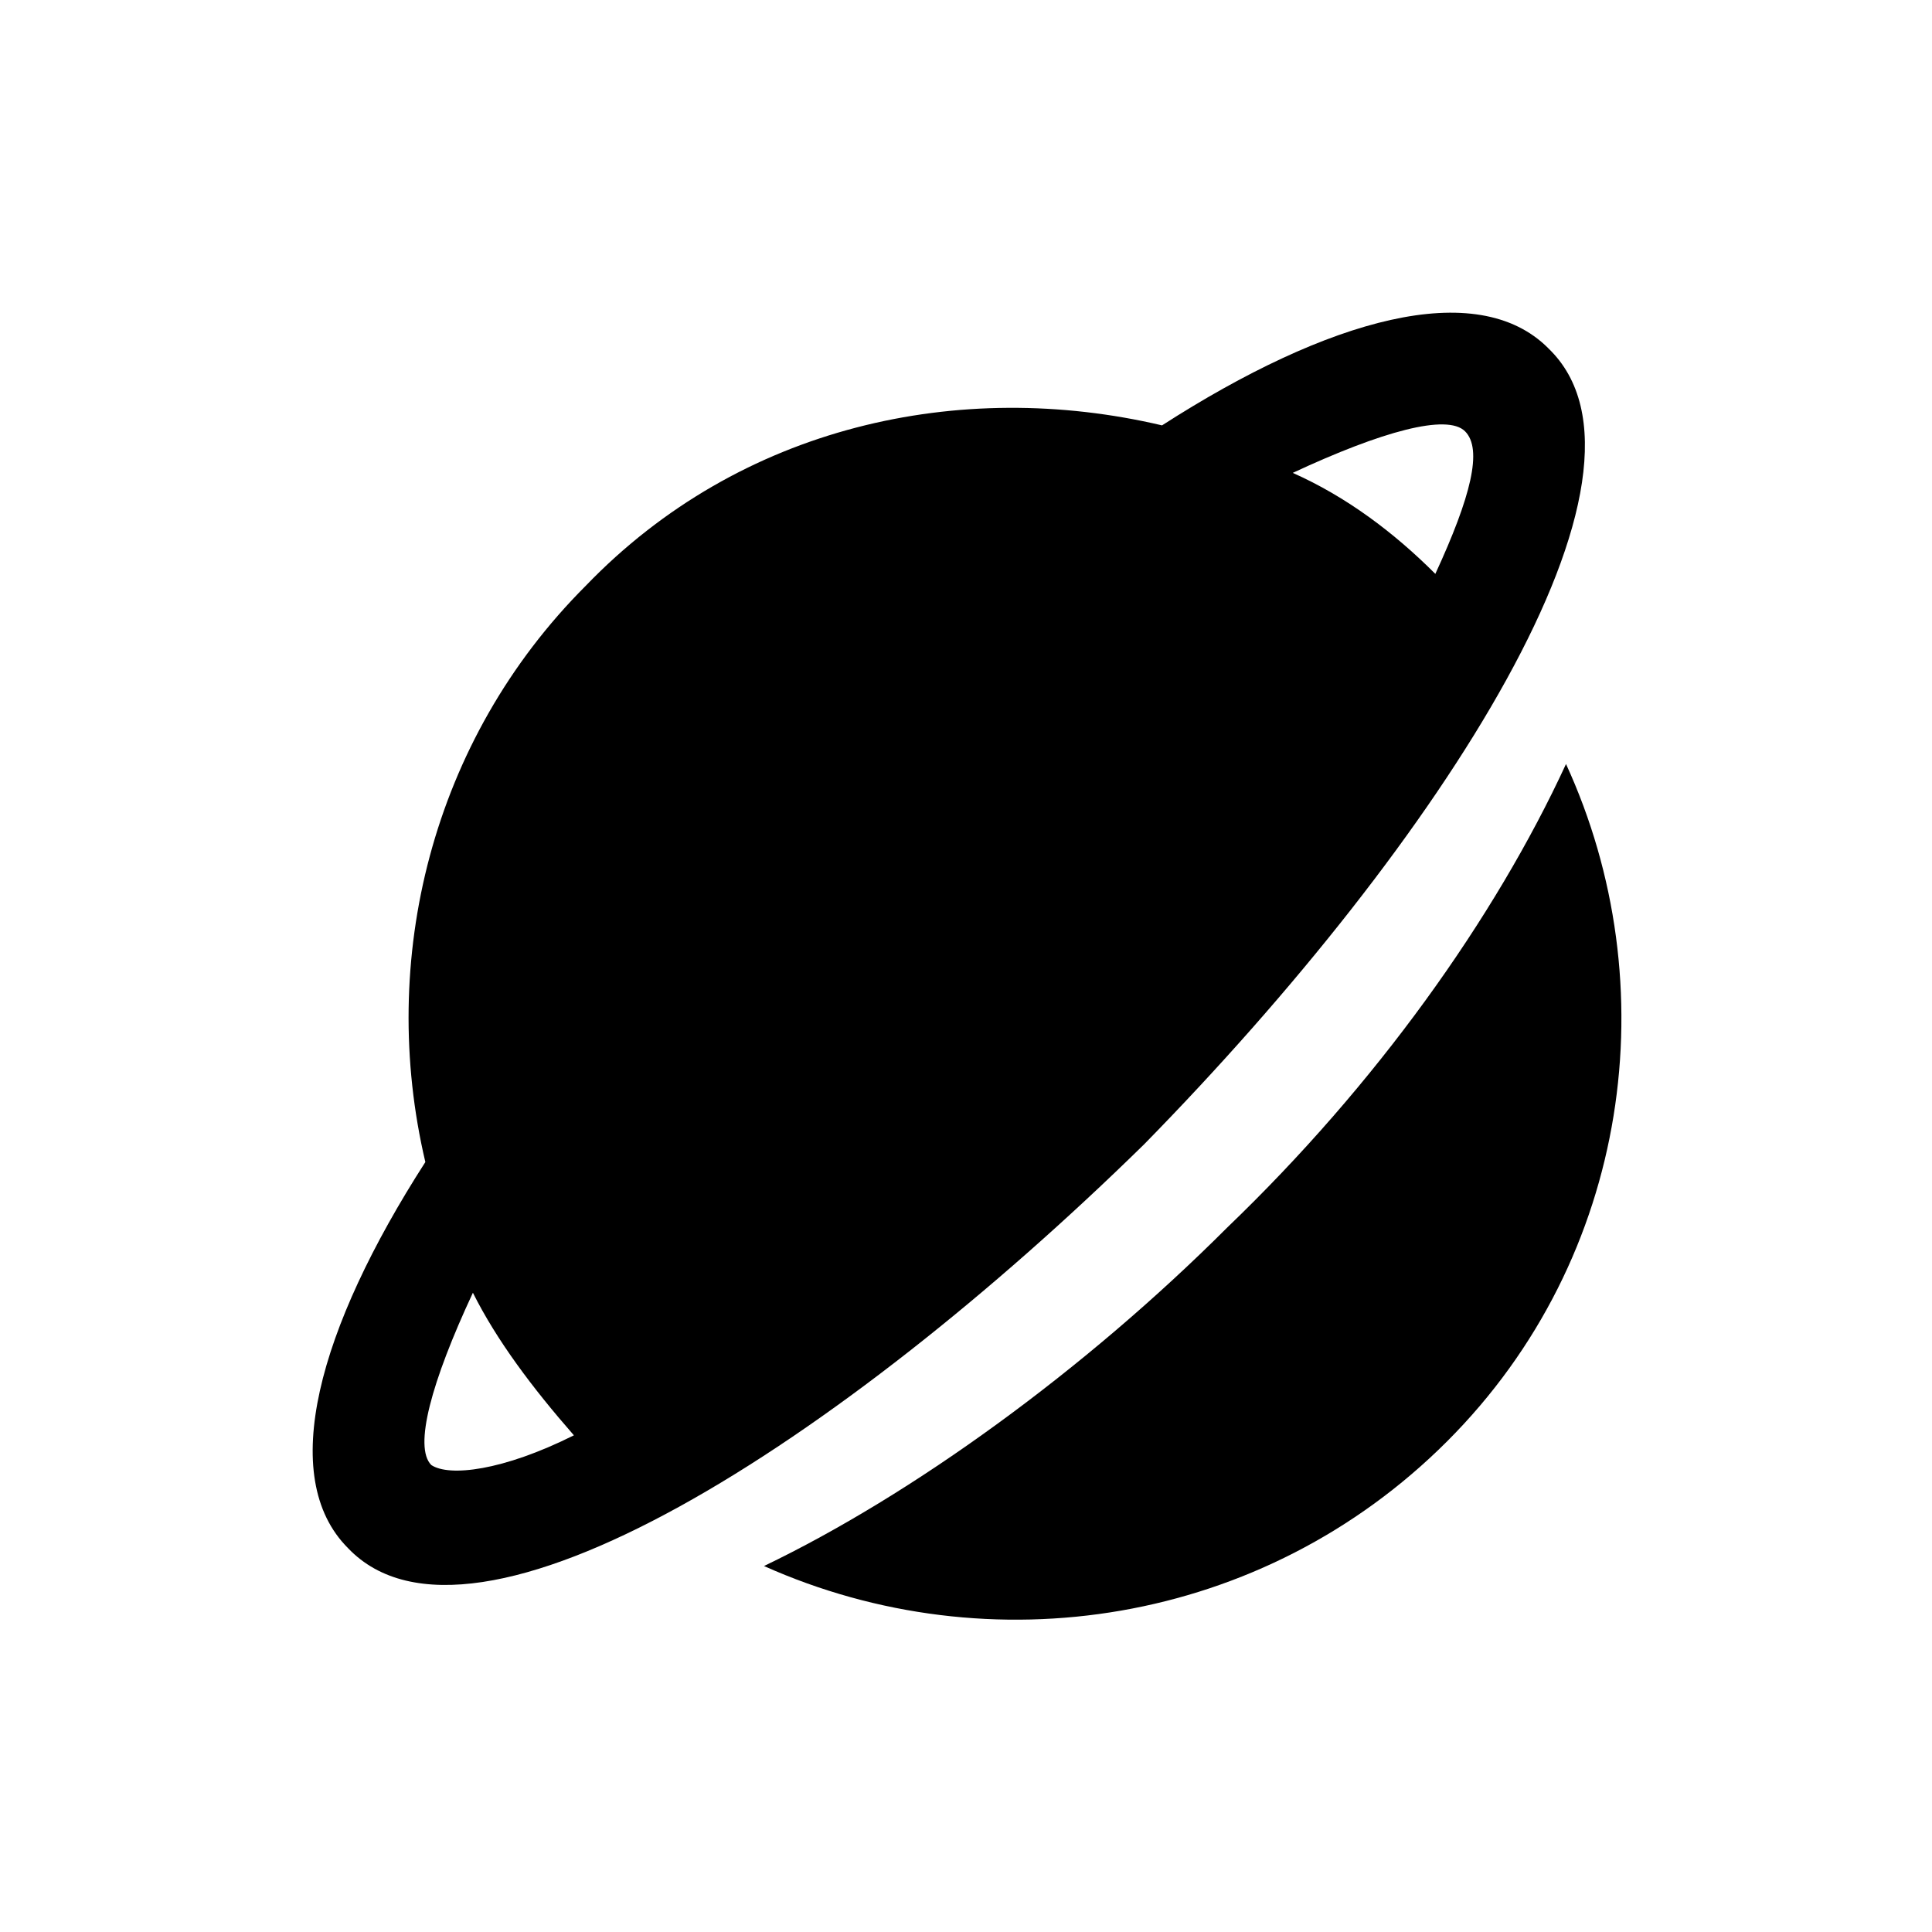
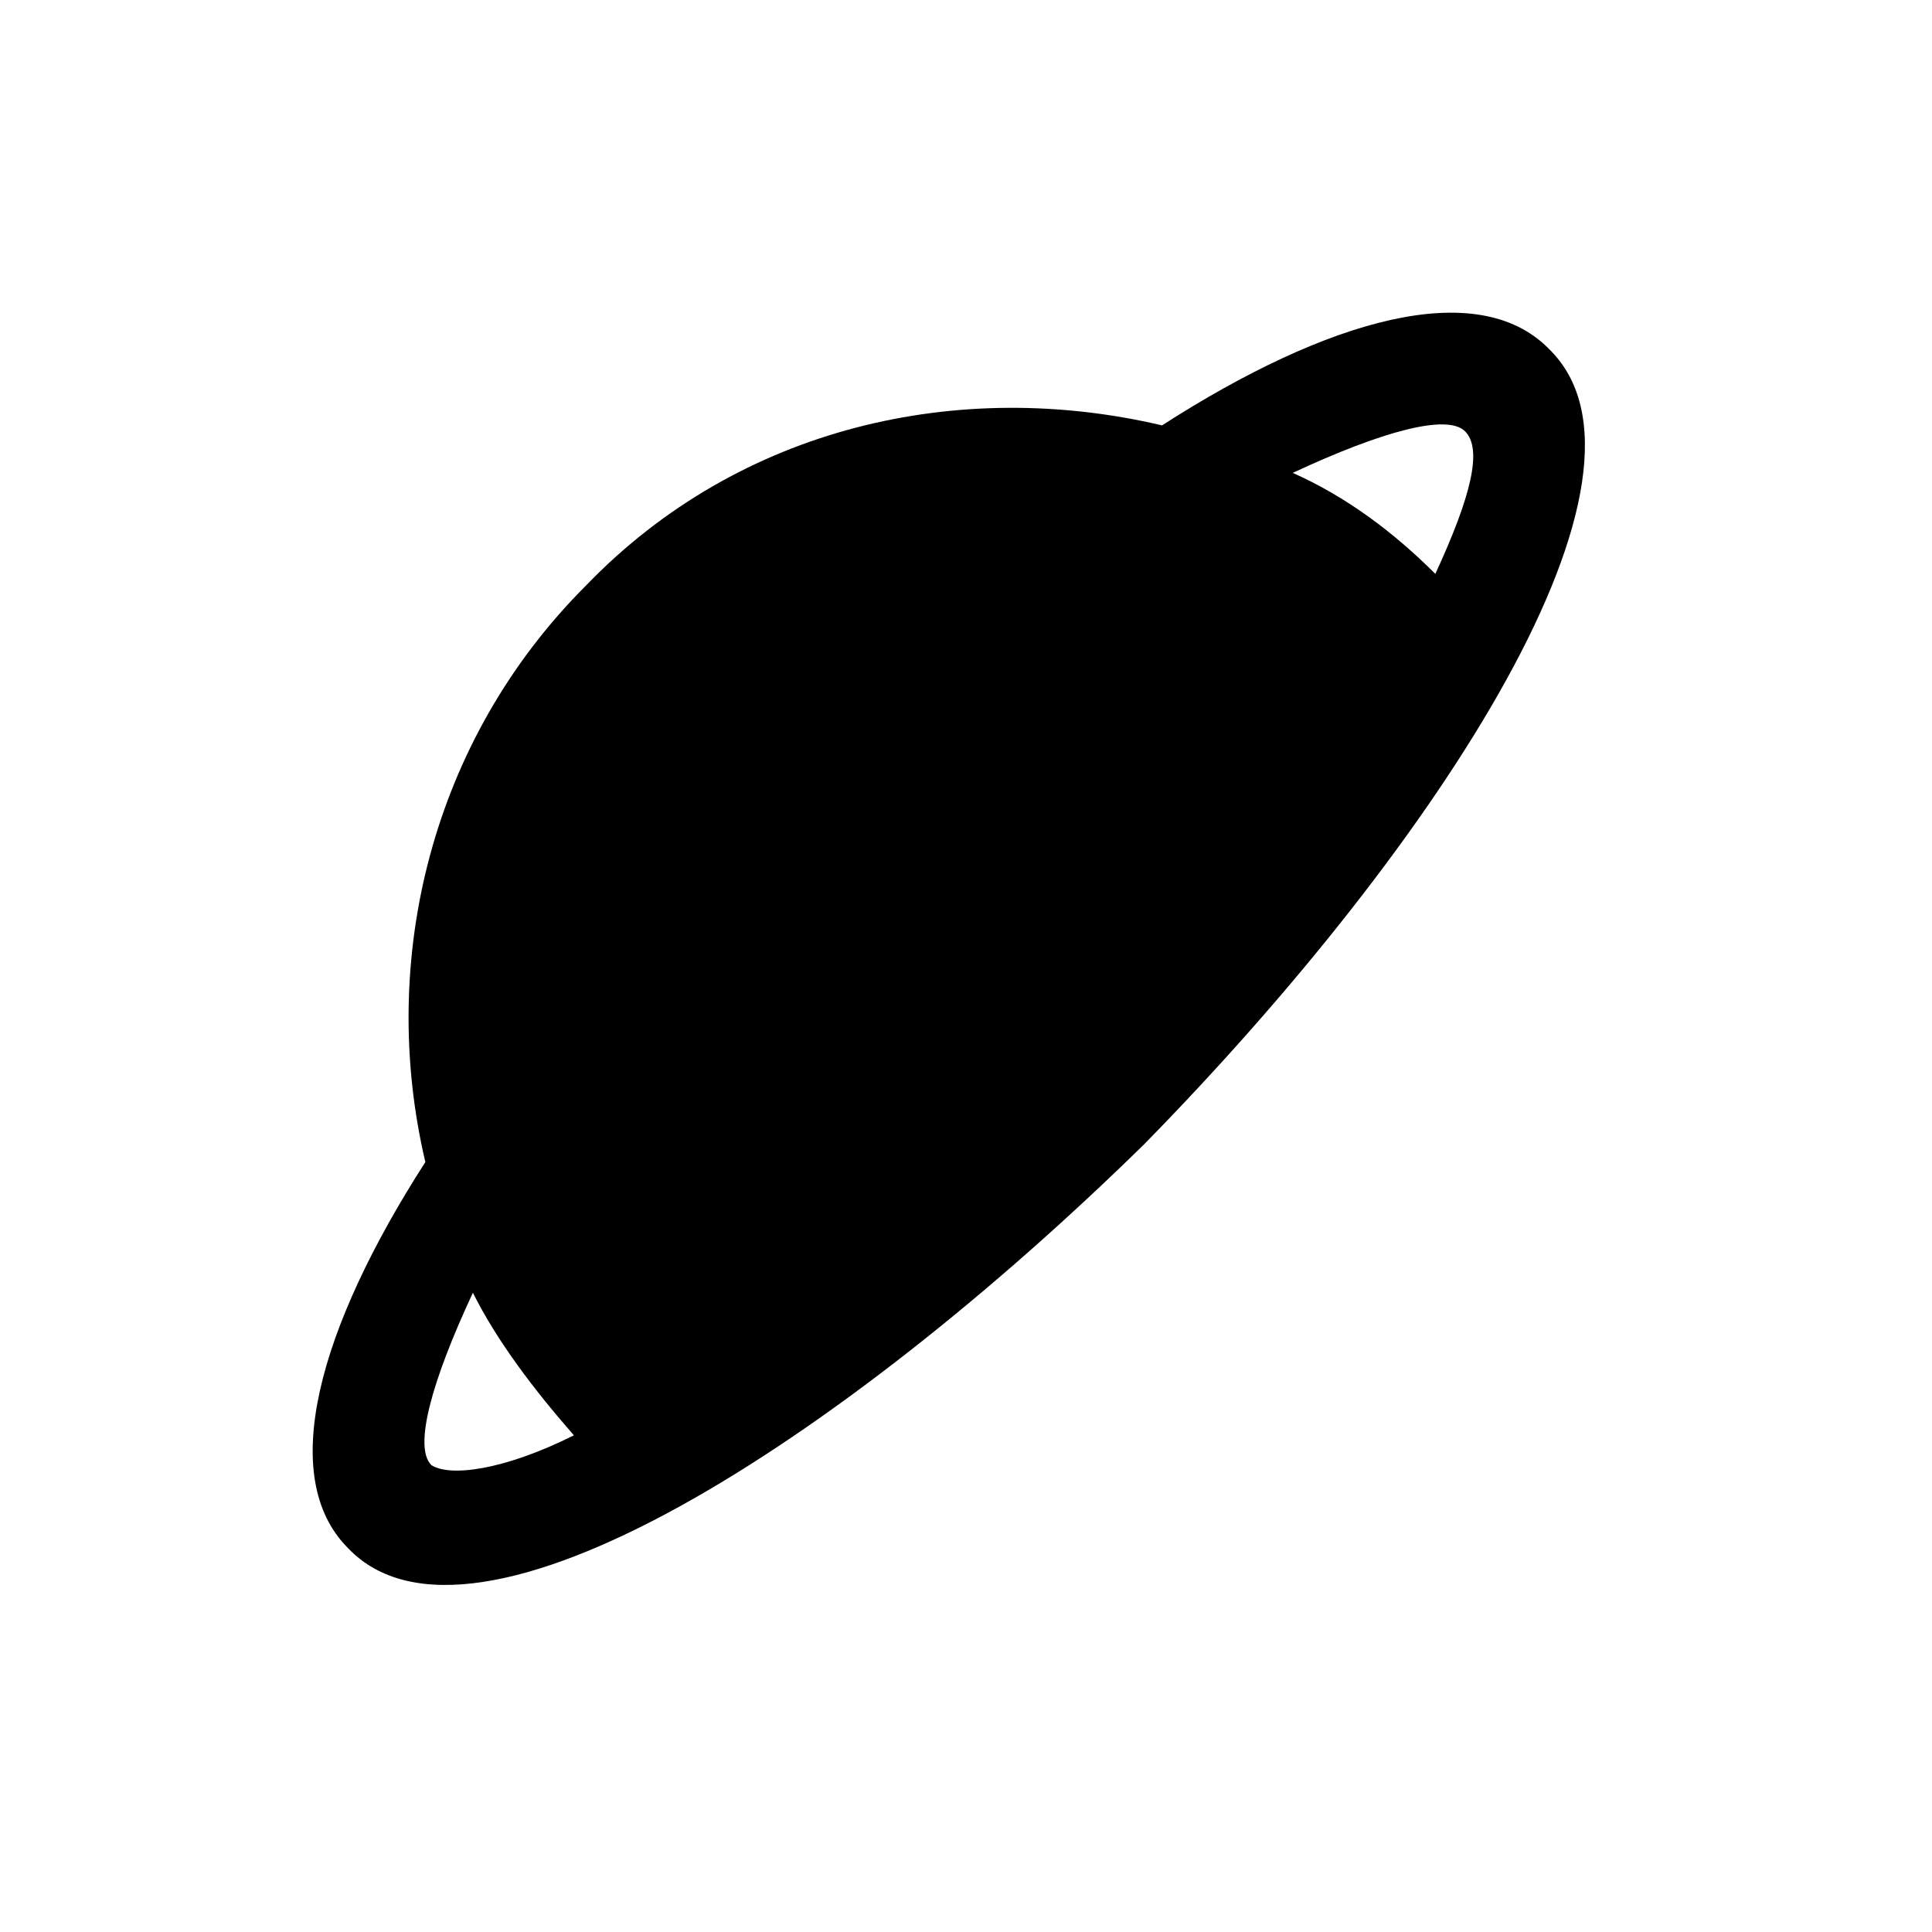
<svg xmlns="http://www.w3.org/2000/svg" fill="#000000" width="800px" height="800px" version="1.1" viewBox="144 144 512 512">
  <g>
    <path d="m554.29 236.26c-18.895-18.895-58.254-7.871-102.34 20.469-53.531-12.594-111.78 0-152.72 42.508-40.934 40.934-55.105 99.188-42.508 152.72-28.34 44.082-39.359 83.445-20.469 102.34 33.066 34.633 130.68-28.344 210.97-107.06 78.719-80.293 141.7-177.91 107.06-210.97zm-22.039 22.039c4.723 4.723 1.574 17.32-7.871 37.785-11.02-11.02-23.617-20.469-37.785-26.766 23.613-11.02 40.93-15.742 45.656-11.02zm-273.95 273.95c-4.723-4.727 0-22.043 11.023-45.66 6.297 12.594 15.742 25.191 26.766 37.785-18.895 9.449-33.066 11.023-37.789 7.875z" />
-     <path d="m559.01 346.47c-18.895 40.934-50.383 85.02-89.742 122.8-37.785 37.785-83.445 70.848-122.8 89.742 59.828 26.766 132.25 15.742 181.05-33.062 48.812-48.809 58.258-121.23 31.492-179.48z" />
  </g>
</svg>